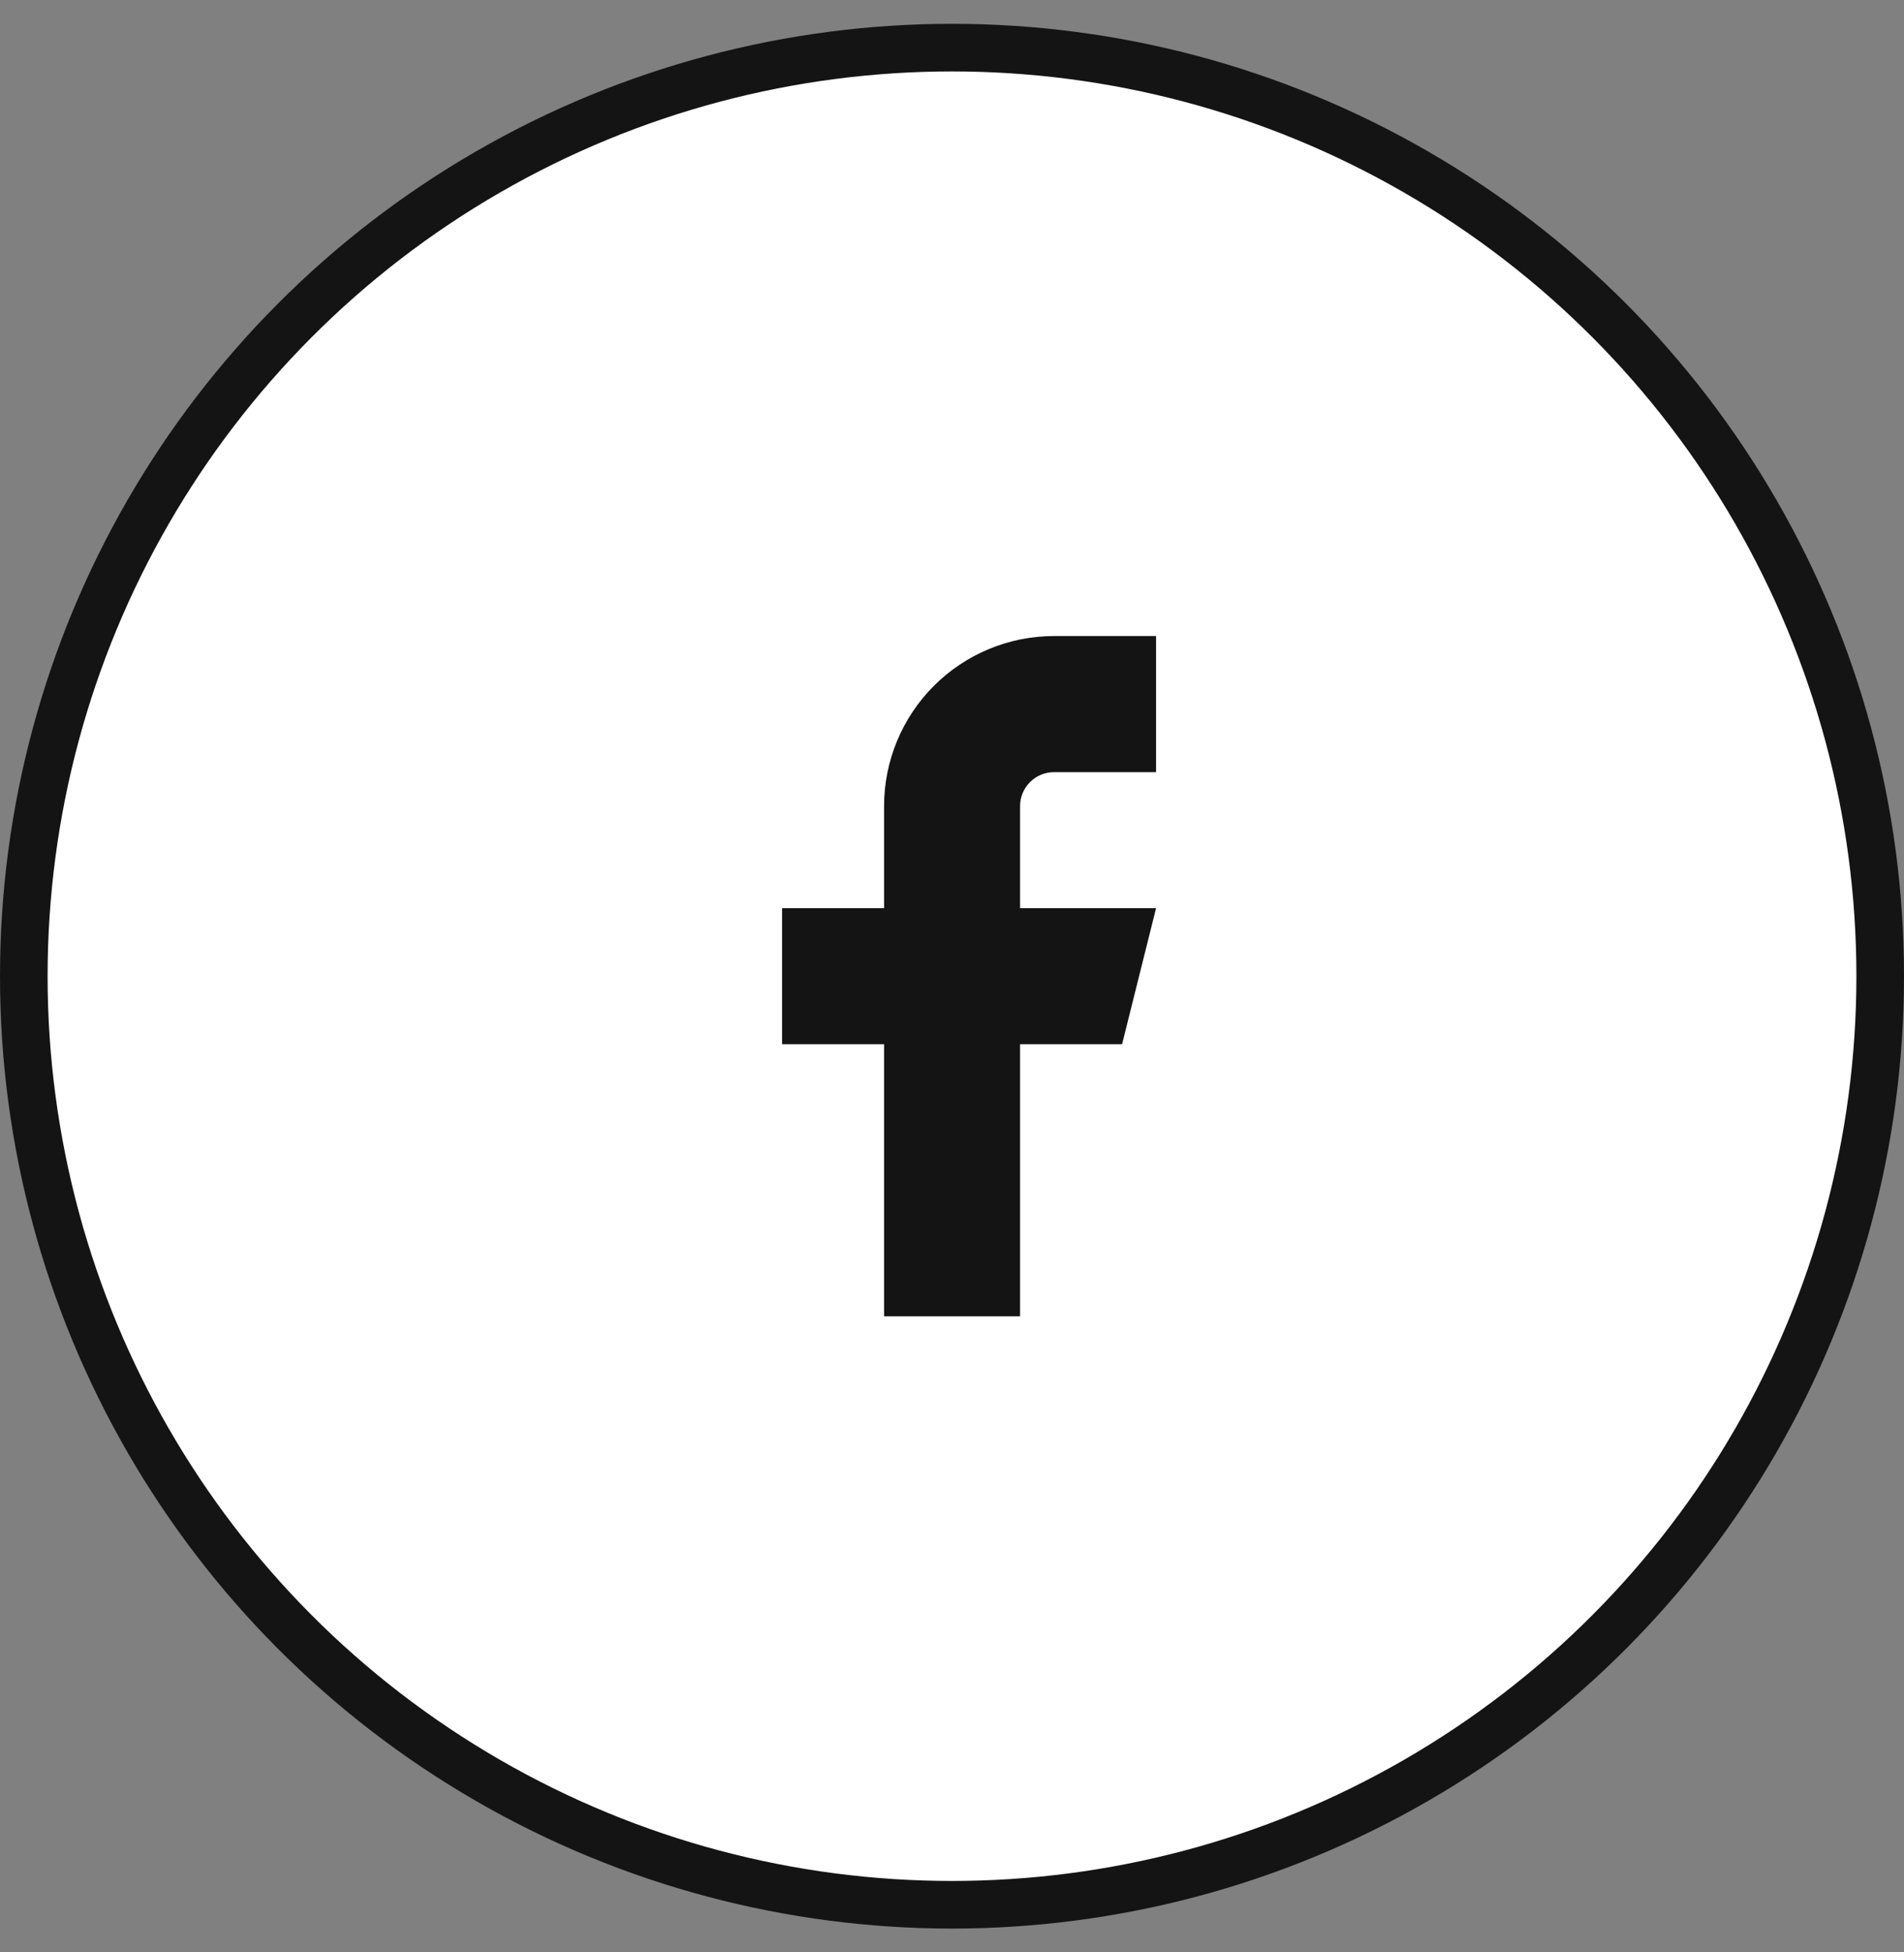
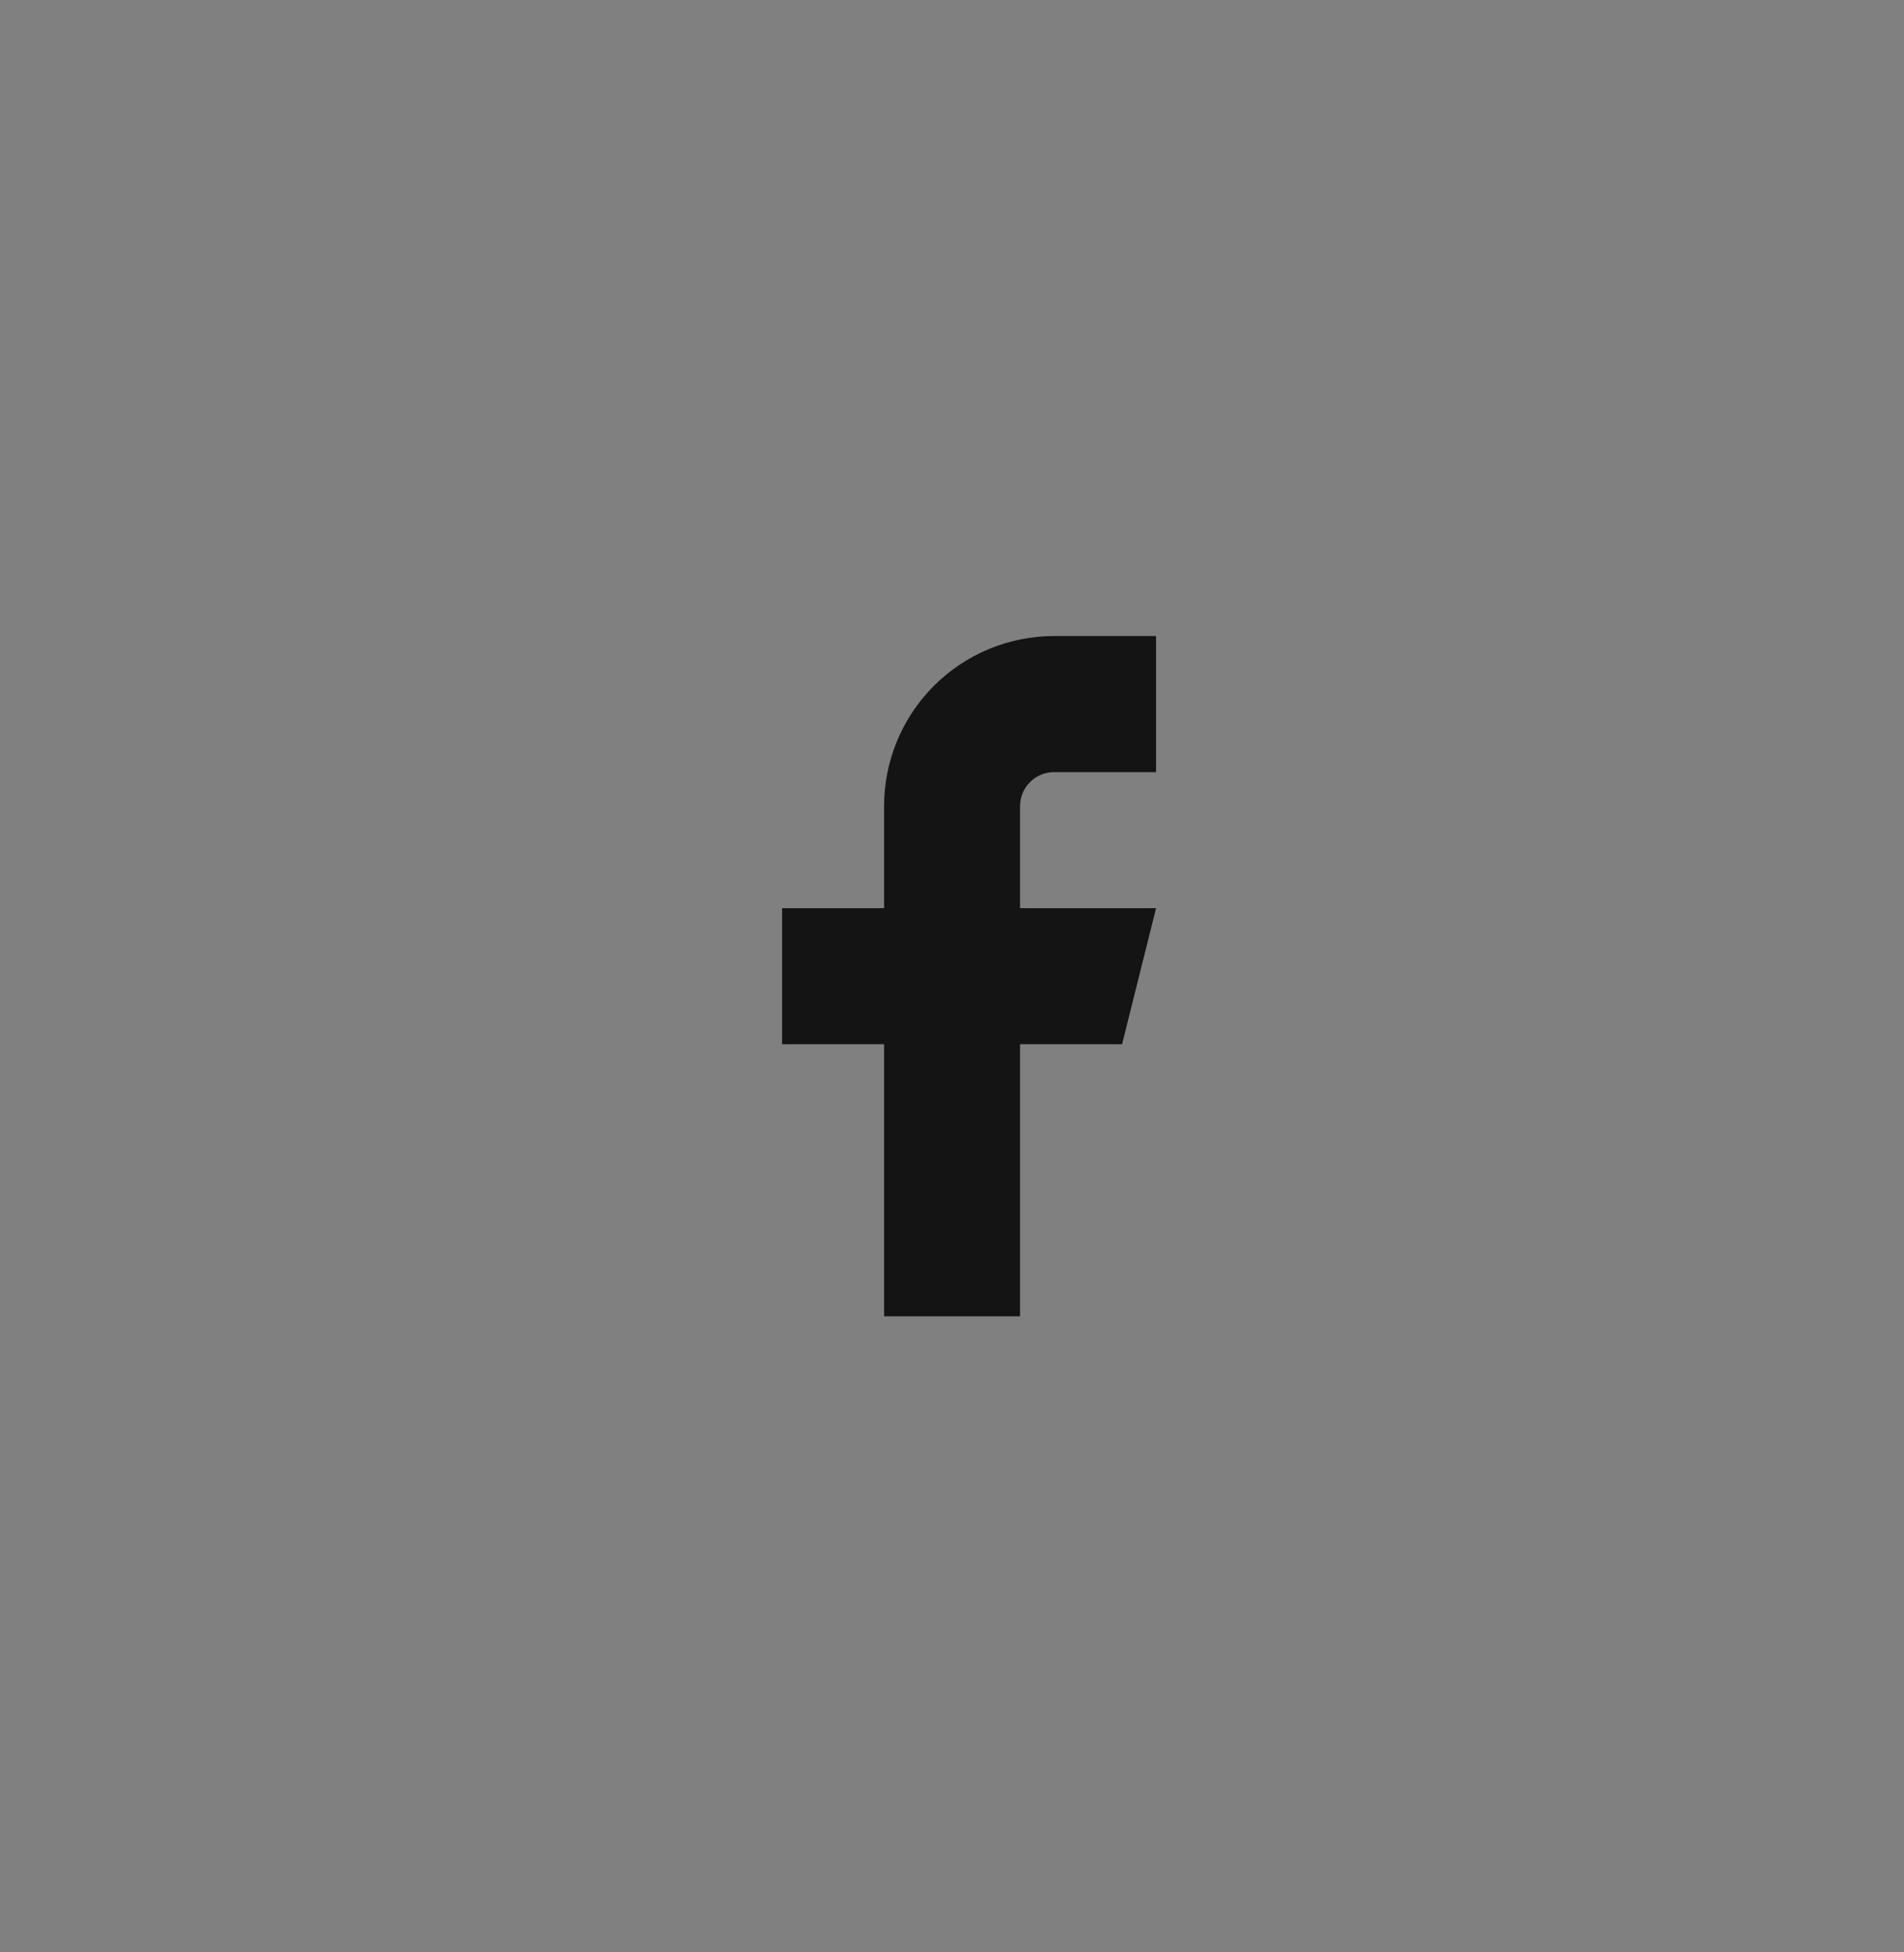
<svg xmlns="http://www.w3.org/2000/svg" width="40" height="41" viewBox="0 0 40 41" fill="none">
  <rect x="0" y="0" width="40" height="41" fill="#808080" stroke="none" />
-   <circle cx="20" cy="20.5" r="19.5" fill="white" stroke="#151414" />
  <path d="M24.287 13.357H22.144C21.197 13.357 20.288 13.734 19.619 14.403C18.949 15.073 18.573 15.982 18.573 16.929V19.072H16.43V21.929H18.573V27.643H21.43V21.929H23.573L24.287 19.072H21.43V16.929C21.43 16.739 21.505 16.558 21.639 16.424C21.773 16.29 21.954 16.215 22.144 16.215H24.287V13.357Z" fill="#151414" />
</svg>